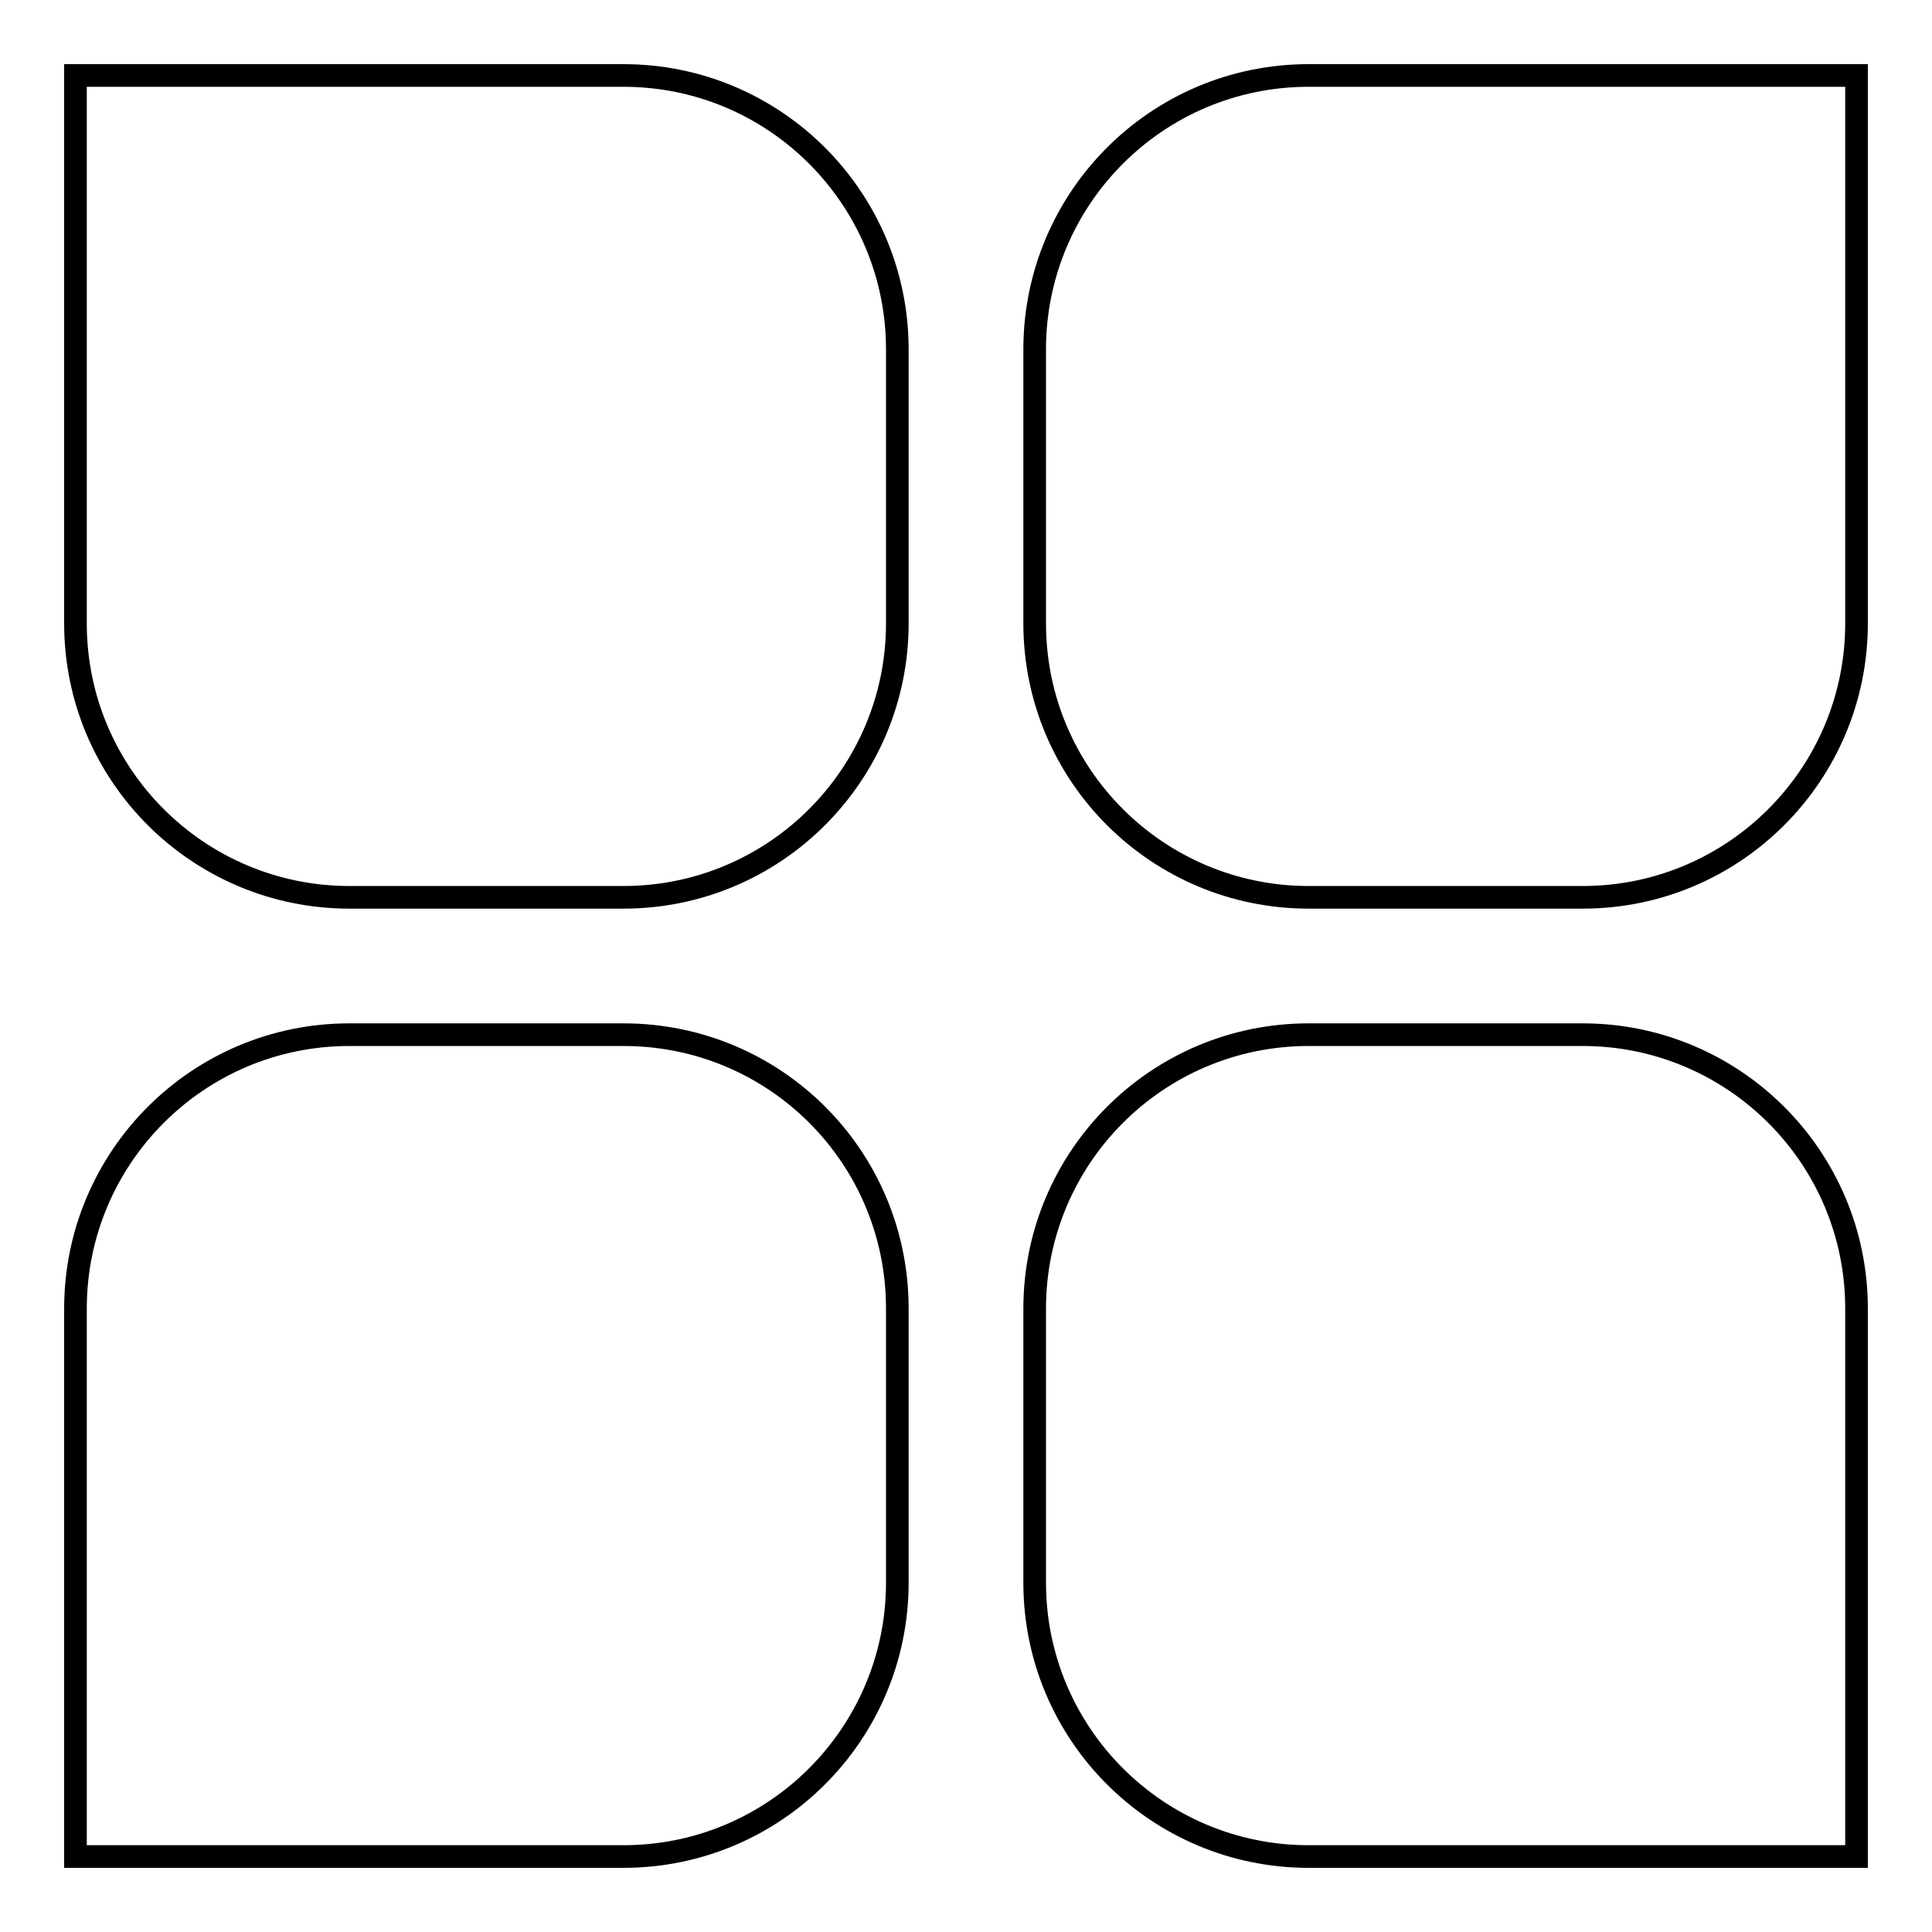
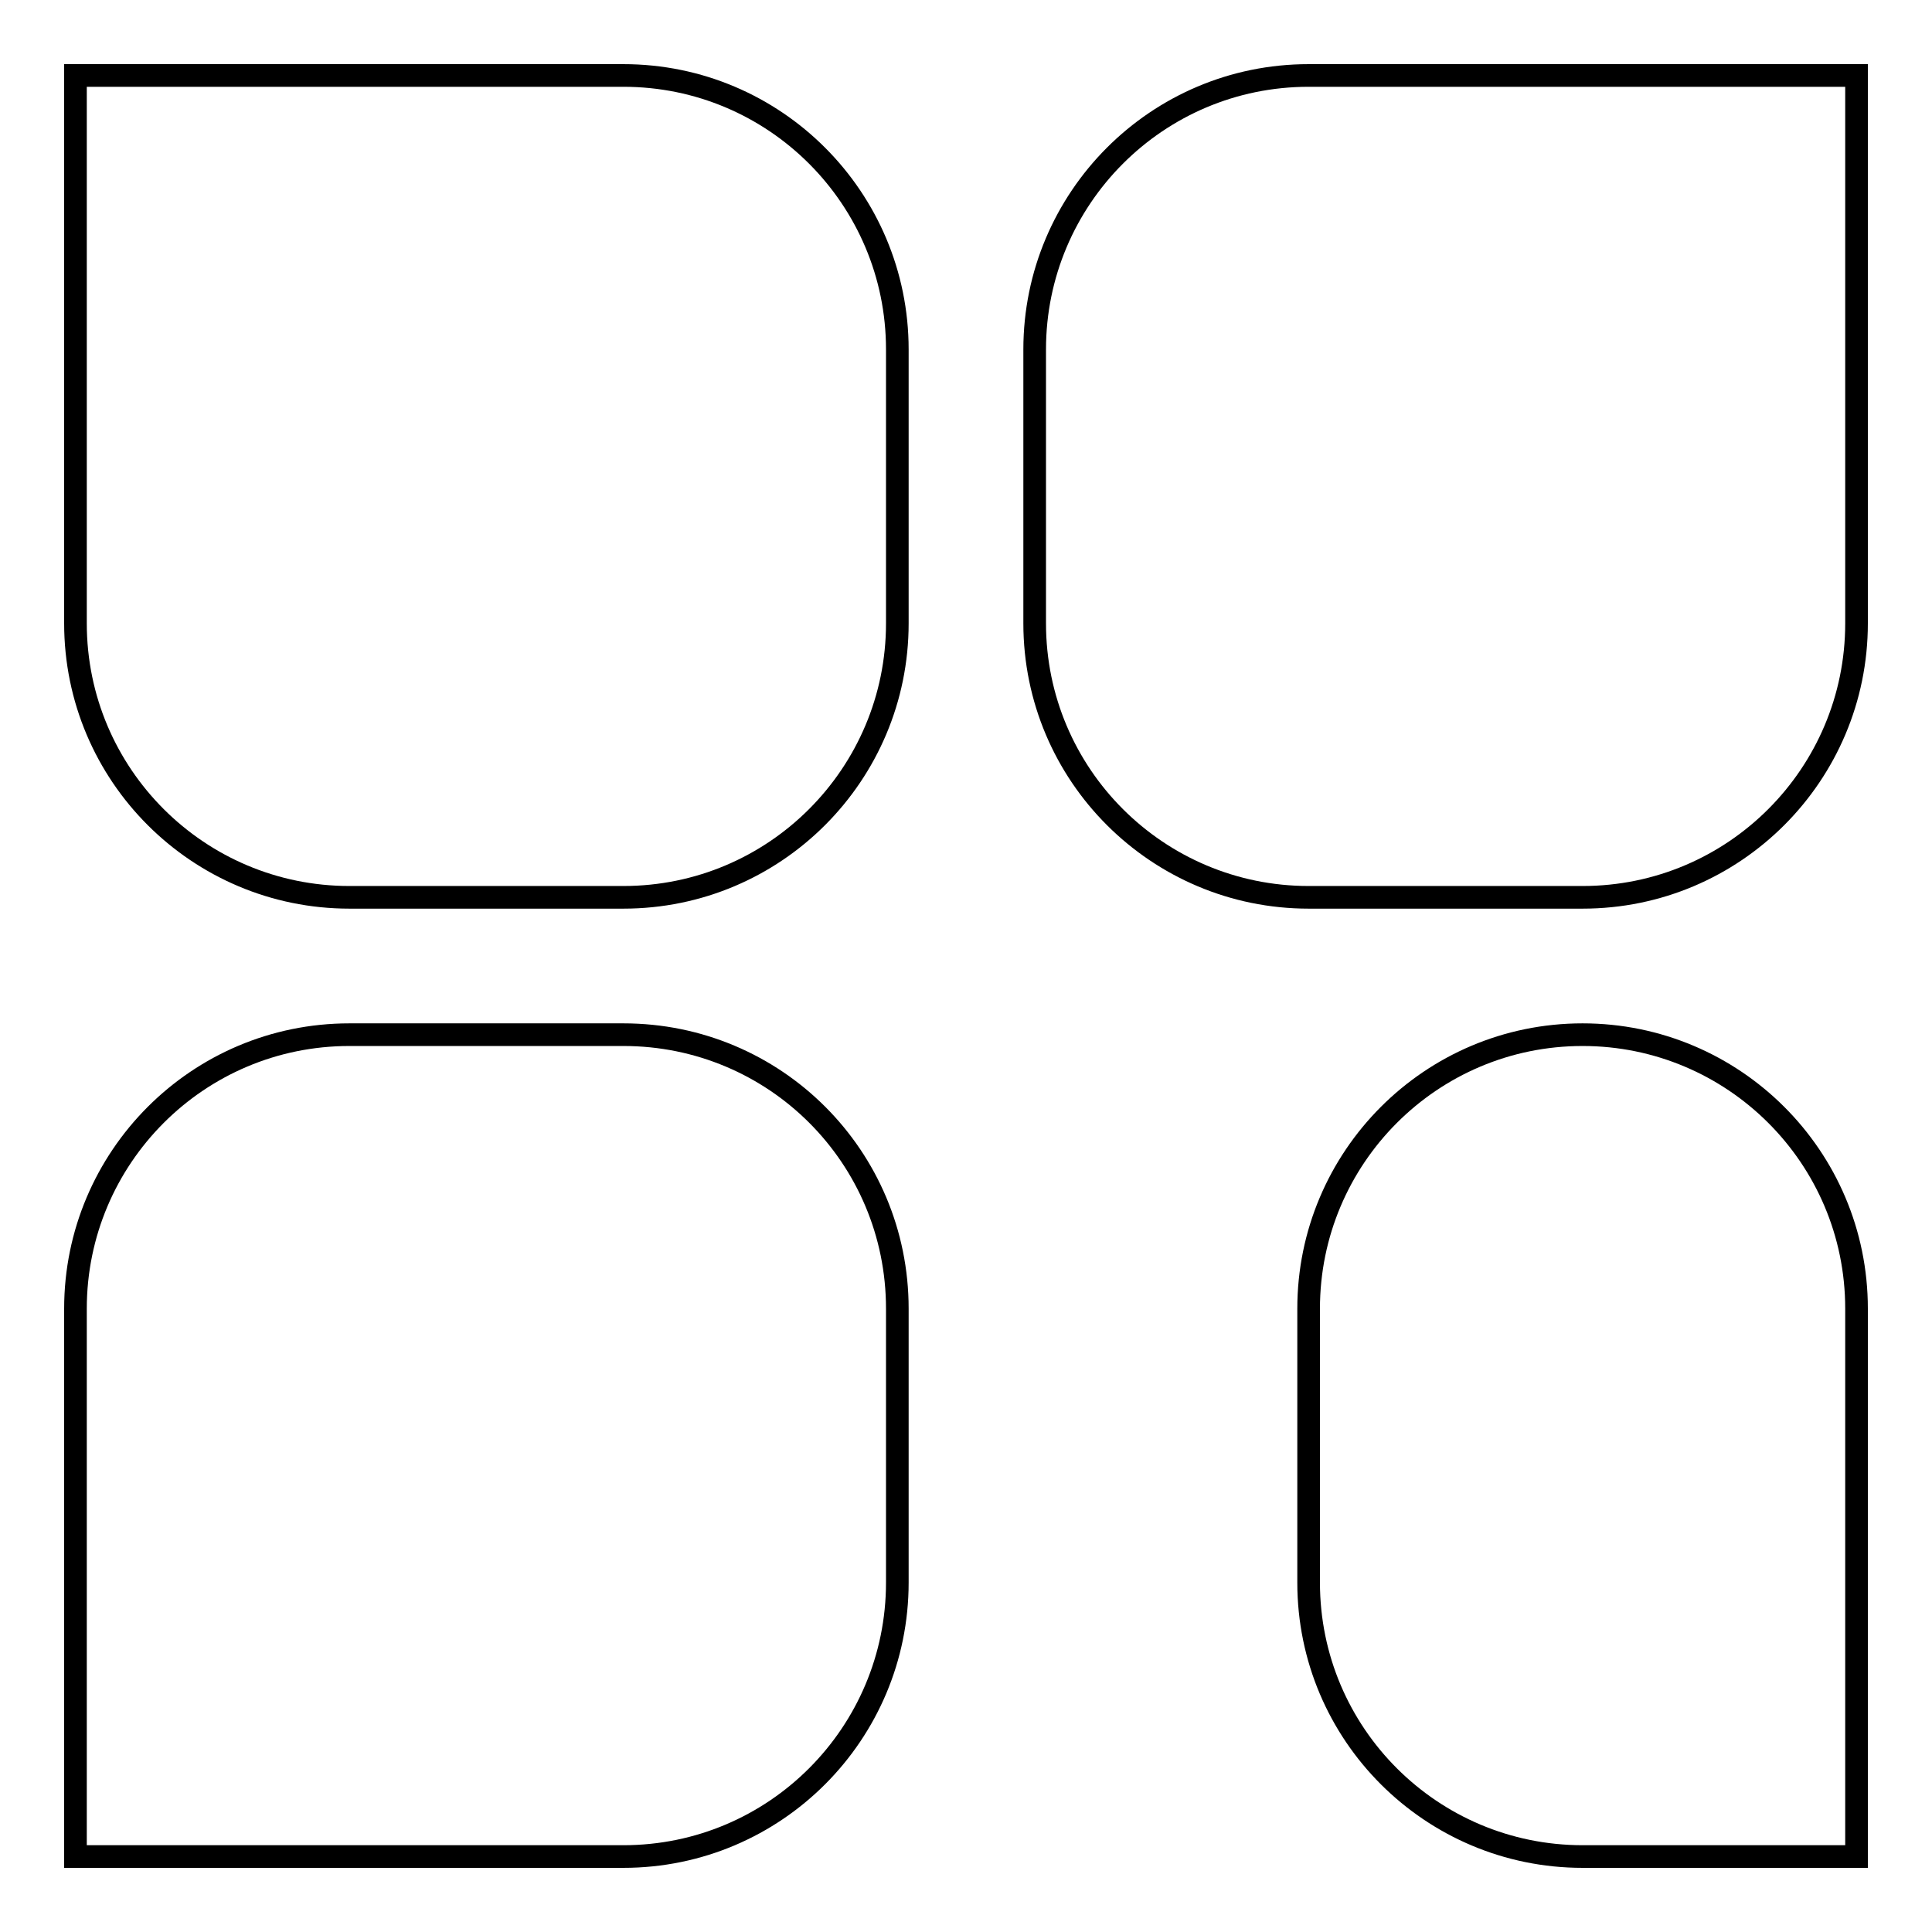
<svg xmlns="http://www.w3.org/2000/svg" version="1.1" x="0px" y="0px" viewBox="0 0 256 256" enable-background="new 0 0 256 256" xml:space="preserve">
  <g>
    <g>
-       <path stroke-width="3" fill-opacity="0" stroke="#000000" d="M82.6,10H10v72.6c0,20.1,16.3,36.3,36.3,36.3h36.3c20.1,0,36.3-16.3,36.3-36.3V46.3C118.9,26.3,102.7,10,82.6,10z M173.4,10c-20.1,0-36.3,16.3-36.3,36.3v36.3c0,20.1,16.3,36.3,36.3,36.3h36.3c20.1,0,36.3-16.3,36.3-36.3V10H173.4z M82.6,137.1H46.3c-20.1,0-36.3,16.3-36.3,36.3V246h72.6c20.1,0,36.3-16.3,36.3-36.3v-36.3C118.9,153.3,102.7,137.1,82.6,137.1z M209.7,137.1h-36.3c-20.1,0-36.3,16.3-36.3,36.3v36.3c0,20.1,16.3,36.3,36.3,36.3H246v-72.6C246,153.3,229.7,137.1,209.7,137.1z" />
+       <path stroke-width="3" fill-opacity="0" stroke="#000000" d="M82.6,10H10v72.6c0,20.1,16.3,36.3,36.3,36.3h36.3c20.1,0,36.3-16.3,36.3-36.3V46.3C118.9,26.3,102.7,10,82.6,10z M173.4,10c-20.1,0-36.3,16.3-36.3,36.3v36.3c0,20.1,16.3,36.3,36.3,36.3h36.3c20.1,0,36.3-16.3,36.3-36.3V10H173.4z M82.6,137.1H46.3c-20.1,0-36.3,16.3-36.3,36.3V246h72.6c20.1,0,36.3-16.3,36.3-36.3v-36.3C118.9,153.3,102.7,137.1,82.6,137.1z M209.7,137.1c-20.1,0-36.3,16.3-36.3,36.3v36.3c0,20.1,16.3,36.3,36.3,36.3H246v-72.6C246,153.3,229.7,137.1,209.7,137.1z" />
    </g>
  </g>
</svg>